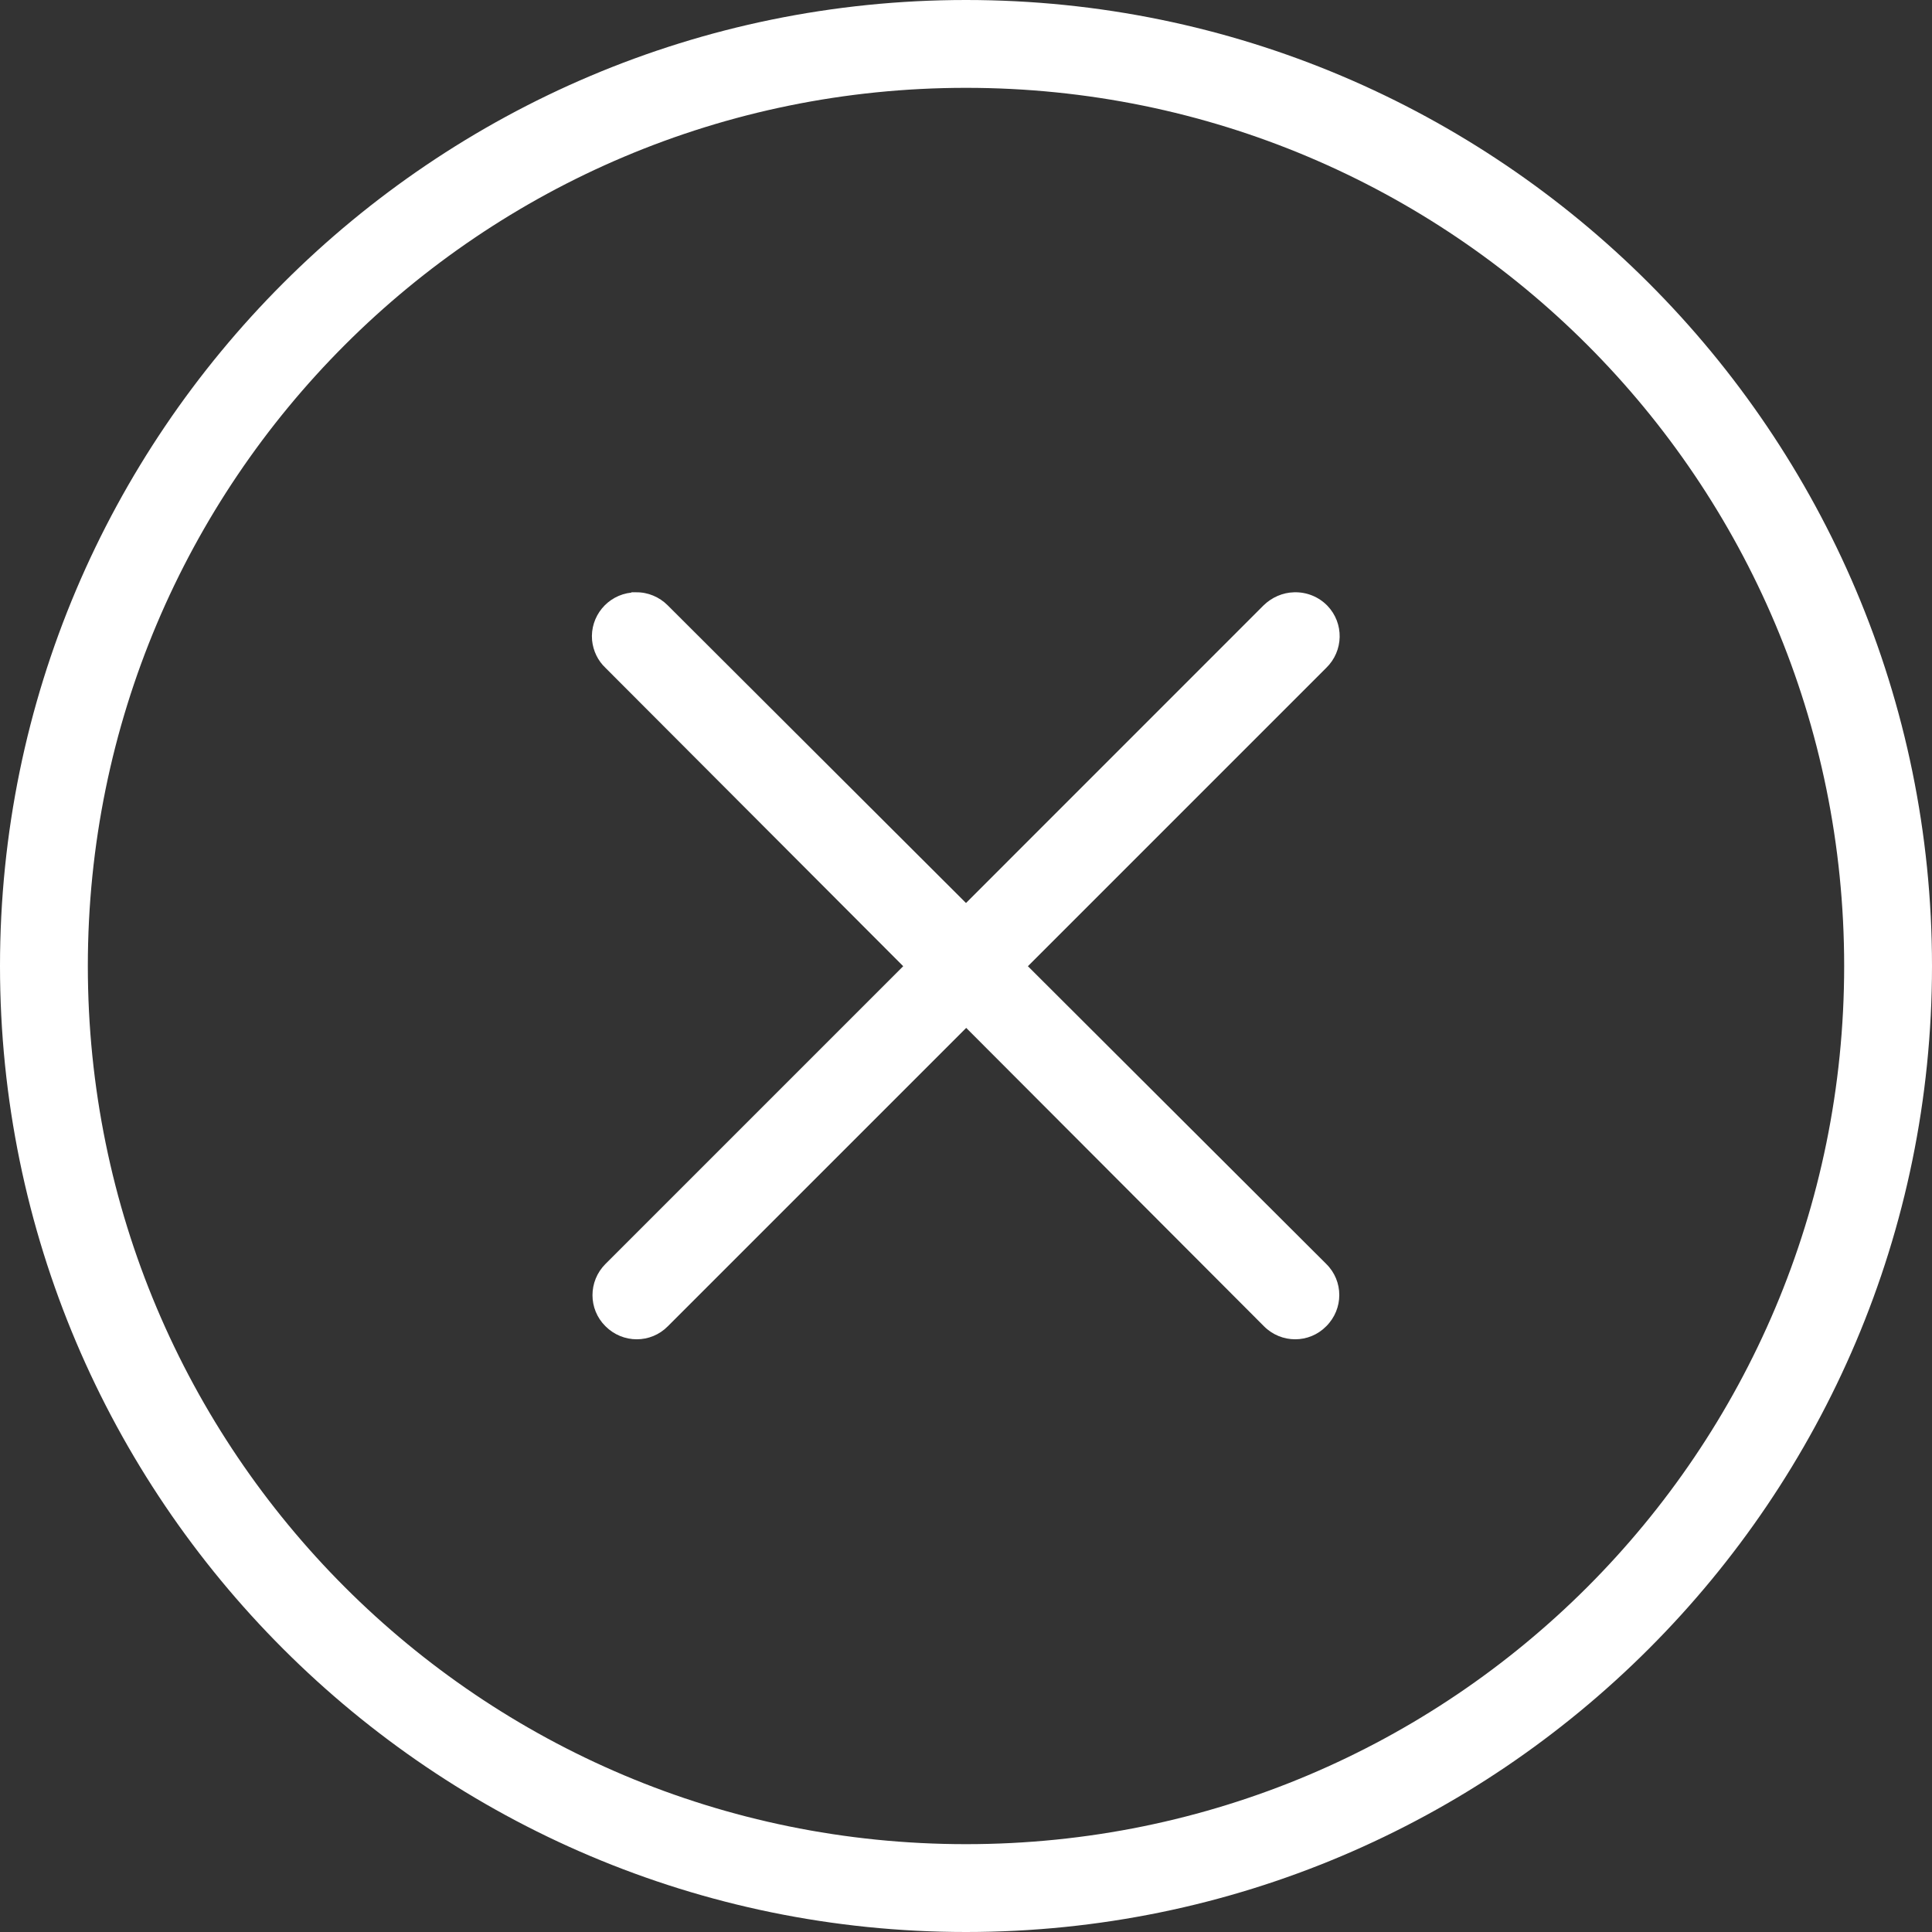
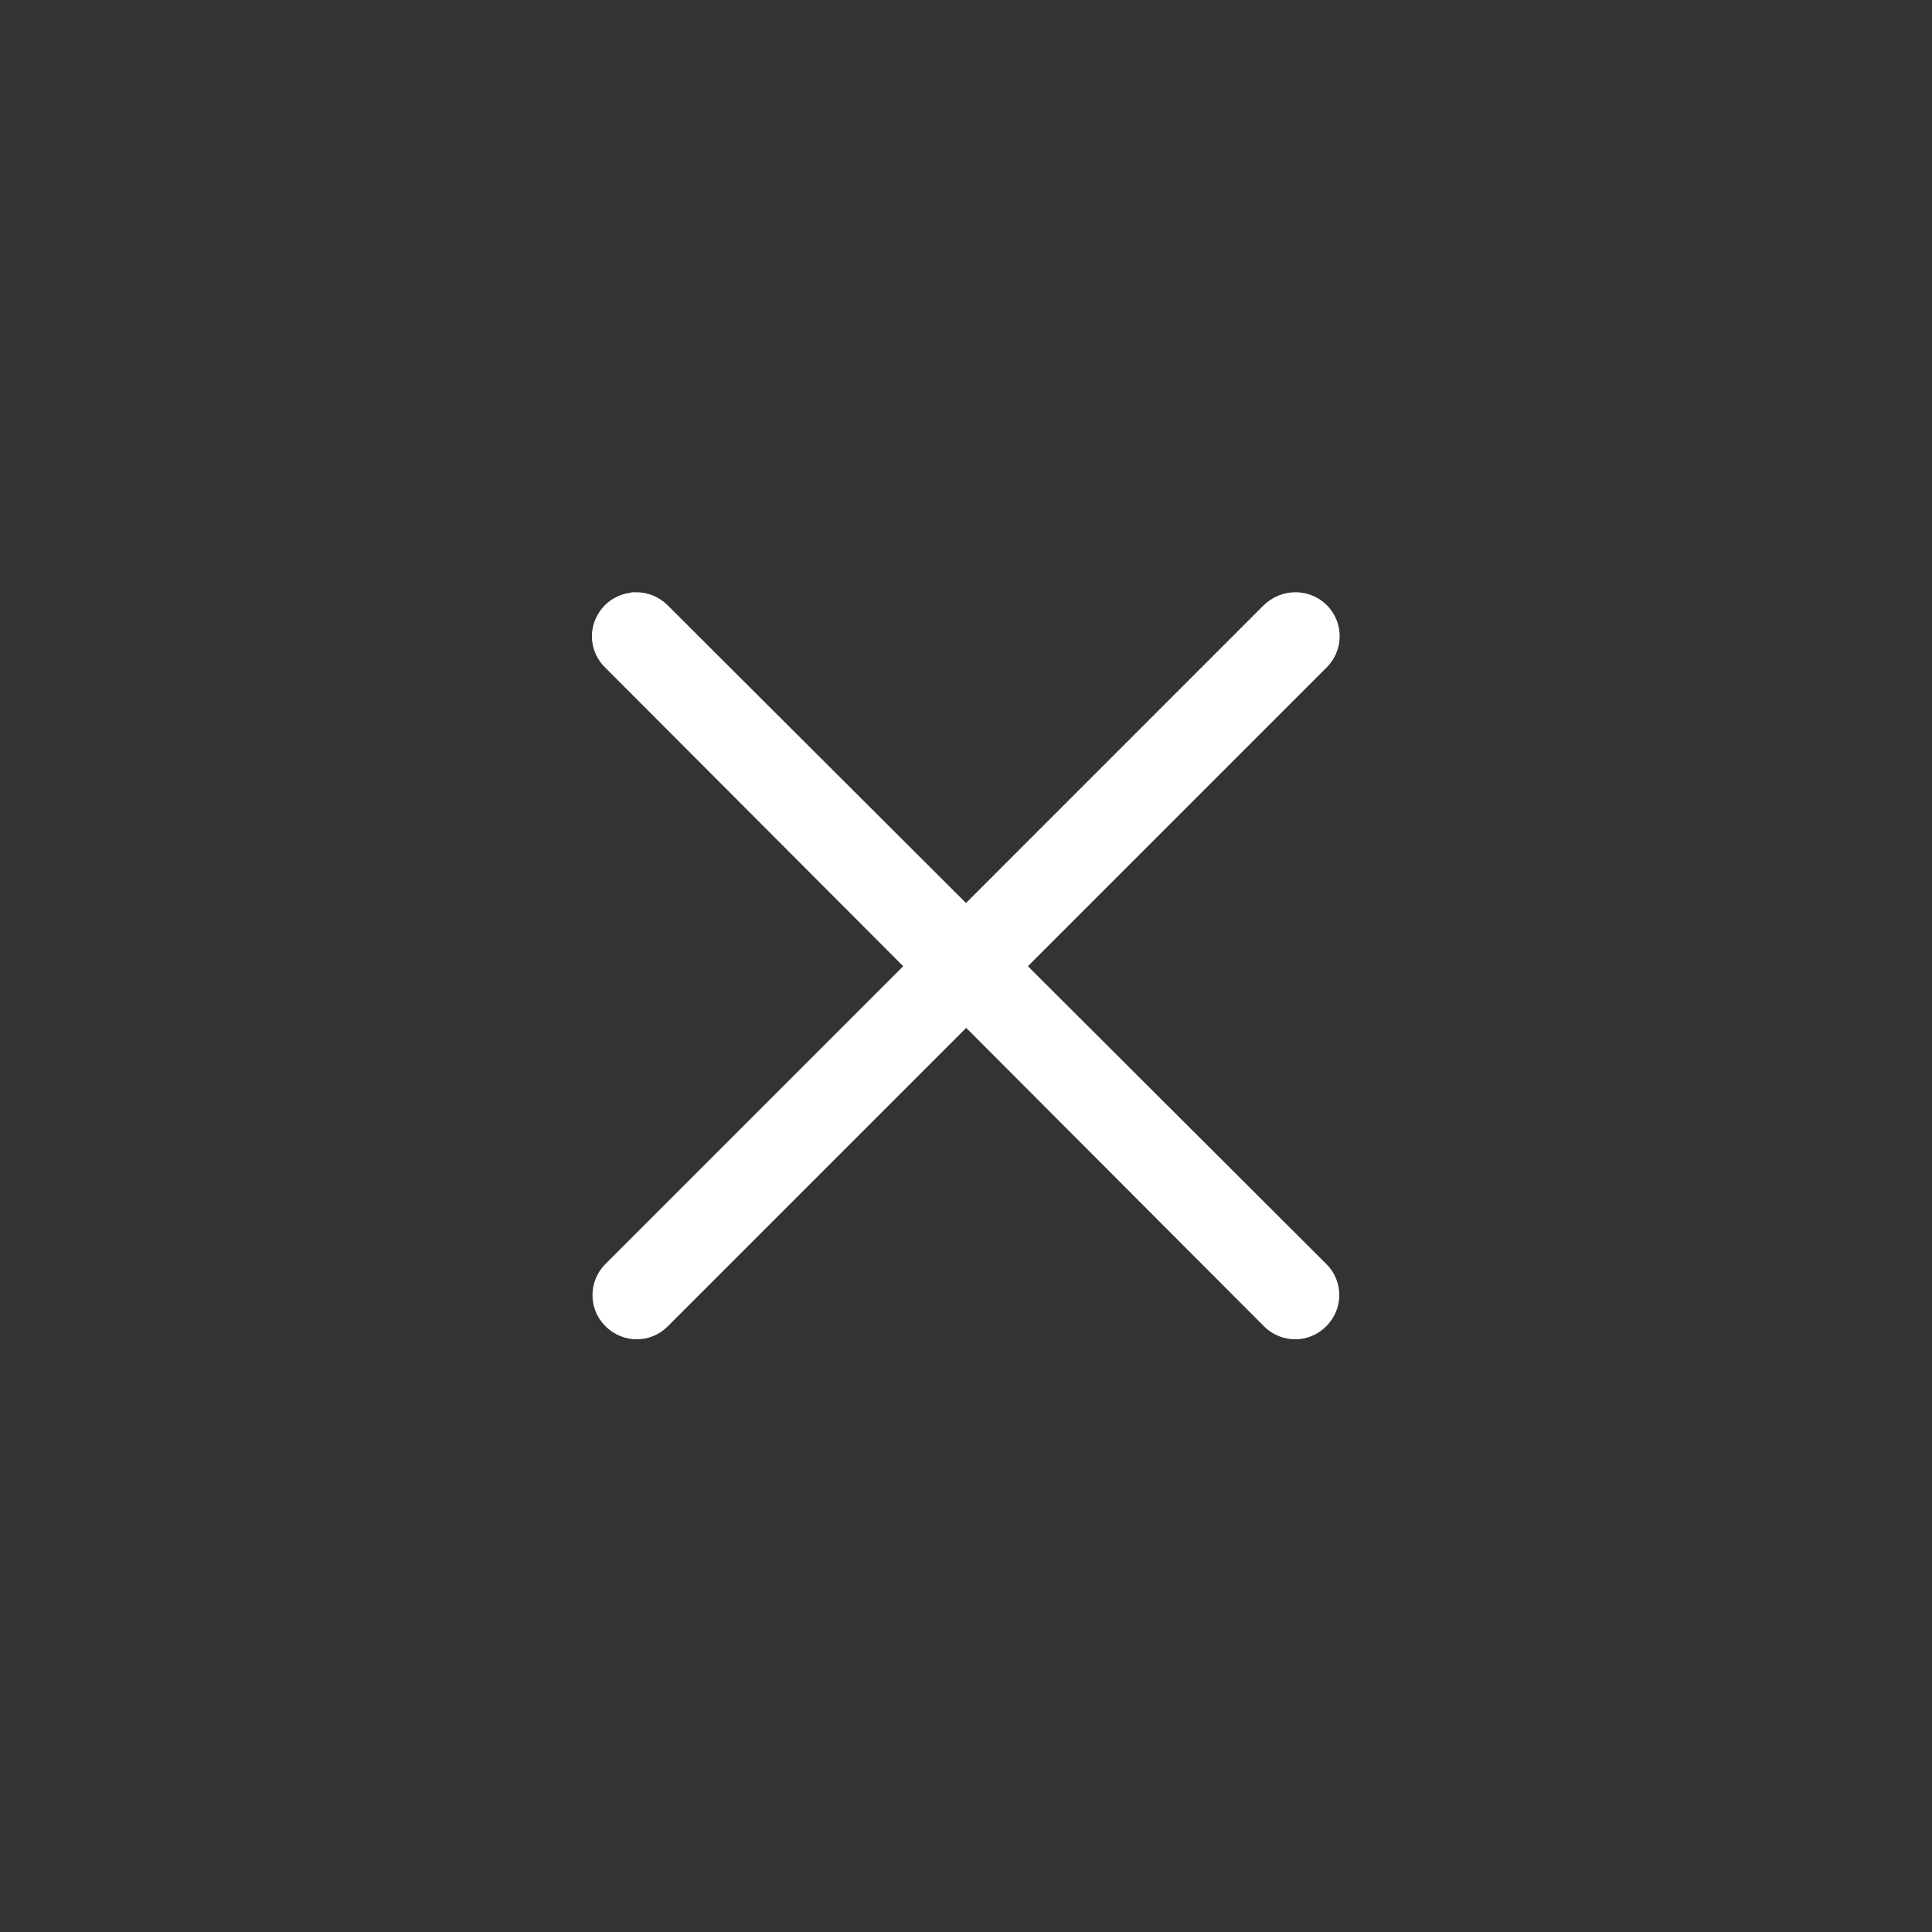
<svg xmlns="http://www.w3.org/2000/svg" width="28" height="28" viewBox="0 0 28 28" fill="none">
  <rect x="0" y="0" width="28" height="28" fill="#333333" stroke="none" />
  <g id="Layer_1" clip-path="url(#clip0_370_775)">
-     <path id="Vector" fill-rule="evenodd" clip-rule="evenodd" d="M14 0C6.278 0 0 6.275 0 14C0 21.726 6.278 28 14 28C21.722 28 28 21.722 28 14C28 6.278 21.726 0 14 0ZM14 1.273C21.038 1.273 26.727 6.962 26.727 14C26.727 21.038 21.038 26.727 14 26.727C6.962 26.727 1.273 21.035 1.273 14C1.273 6.965 6.965 1.273 14 1.273Z" fill="white" />
-     <path id="Vector_2" fill-rule="evenodd" clip-rule="evenodd" d="M9.154 8.588C8.804 8.623 8.549 8.934 8.581 9.281C8.597 9.434 8.664 9.574 8.775 9.679L13.09 14.003L8.775 18.318C8.524 18.569 8.524 18.973 8.775 19.221C9.027 19.473 9.431 19.473 9.679 19.221L14.003 14.897L18.318 19.221C18.569 19.473 18.973 19.473 19.221 19.221C19.473 18.97 19.473 18.566 19.221 18.318L14.897 14.003L19.221 9.679C19.473 9.434 19.482 9.033 19.237 8.778C19.11 8.648 18.935 8.578 18.754 8.584C18.588 8.588 18.432 8.658 18.314 8.772L14 13.087L9.676 8.772C9.555 8.651 9.389 8.581 9.218 8.584C9.195 8.584 9.17 8.584 9.148 8.584L9.154 8.588Z" fill="white" />
+     <path id="Vector_2" fill-rule="evenodd" clip-rule="evenodd" d="M9.154 8.588C8.804 8.623 8.549 8.934 8.581 9.281C8.597 9.434 8.664 9.574 8.775 9.679L13.09 14.003L8.775 18.318C8.524 18.569 8.524 18.973 8.775 19.221C9.027 19.473 9.431 19.473 9.679 19.221L14.003 14.897L18.318 19.221C18.569 19.473 18.973 19.473 19.221 19.221C19.473 18.97 19.473 18.566 19.221 18.318L14.897 14.003L19.221 9.679C19.473 9.434 19.482 9.033 19.237 8.778C19.11 8.648 18.935 8.578 18.754 8.584C18.588 8.588 18.432 8.658 18.314 8.772L14 13.087L9.676 8.772C9.555 8.651 9.389 8.581 9.218 8.584C9.195 8.584 9.17 8.584 9.148 8.584Z" fill="white" />
  </g>
  <defs>
    <clipPath id="clip0_370_775">
      <rect width="28" height="28" fill="white" />
    </clipPath>
  </defs>
</svg>